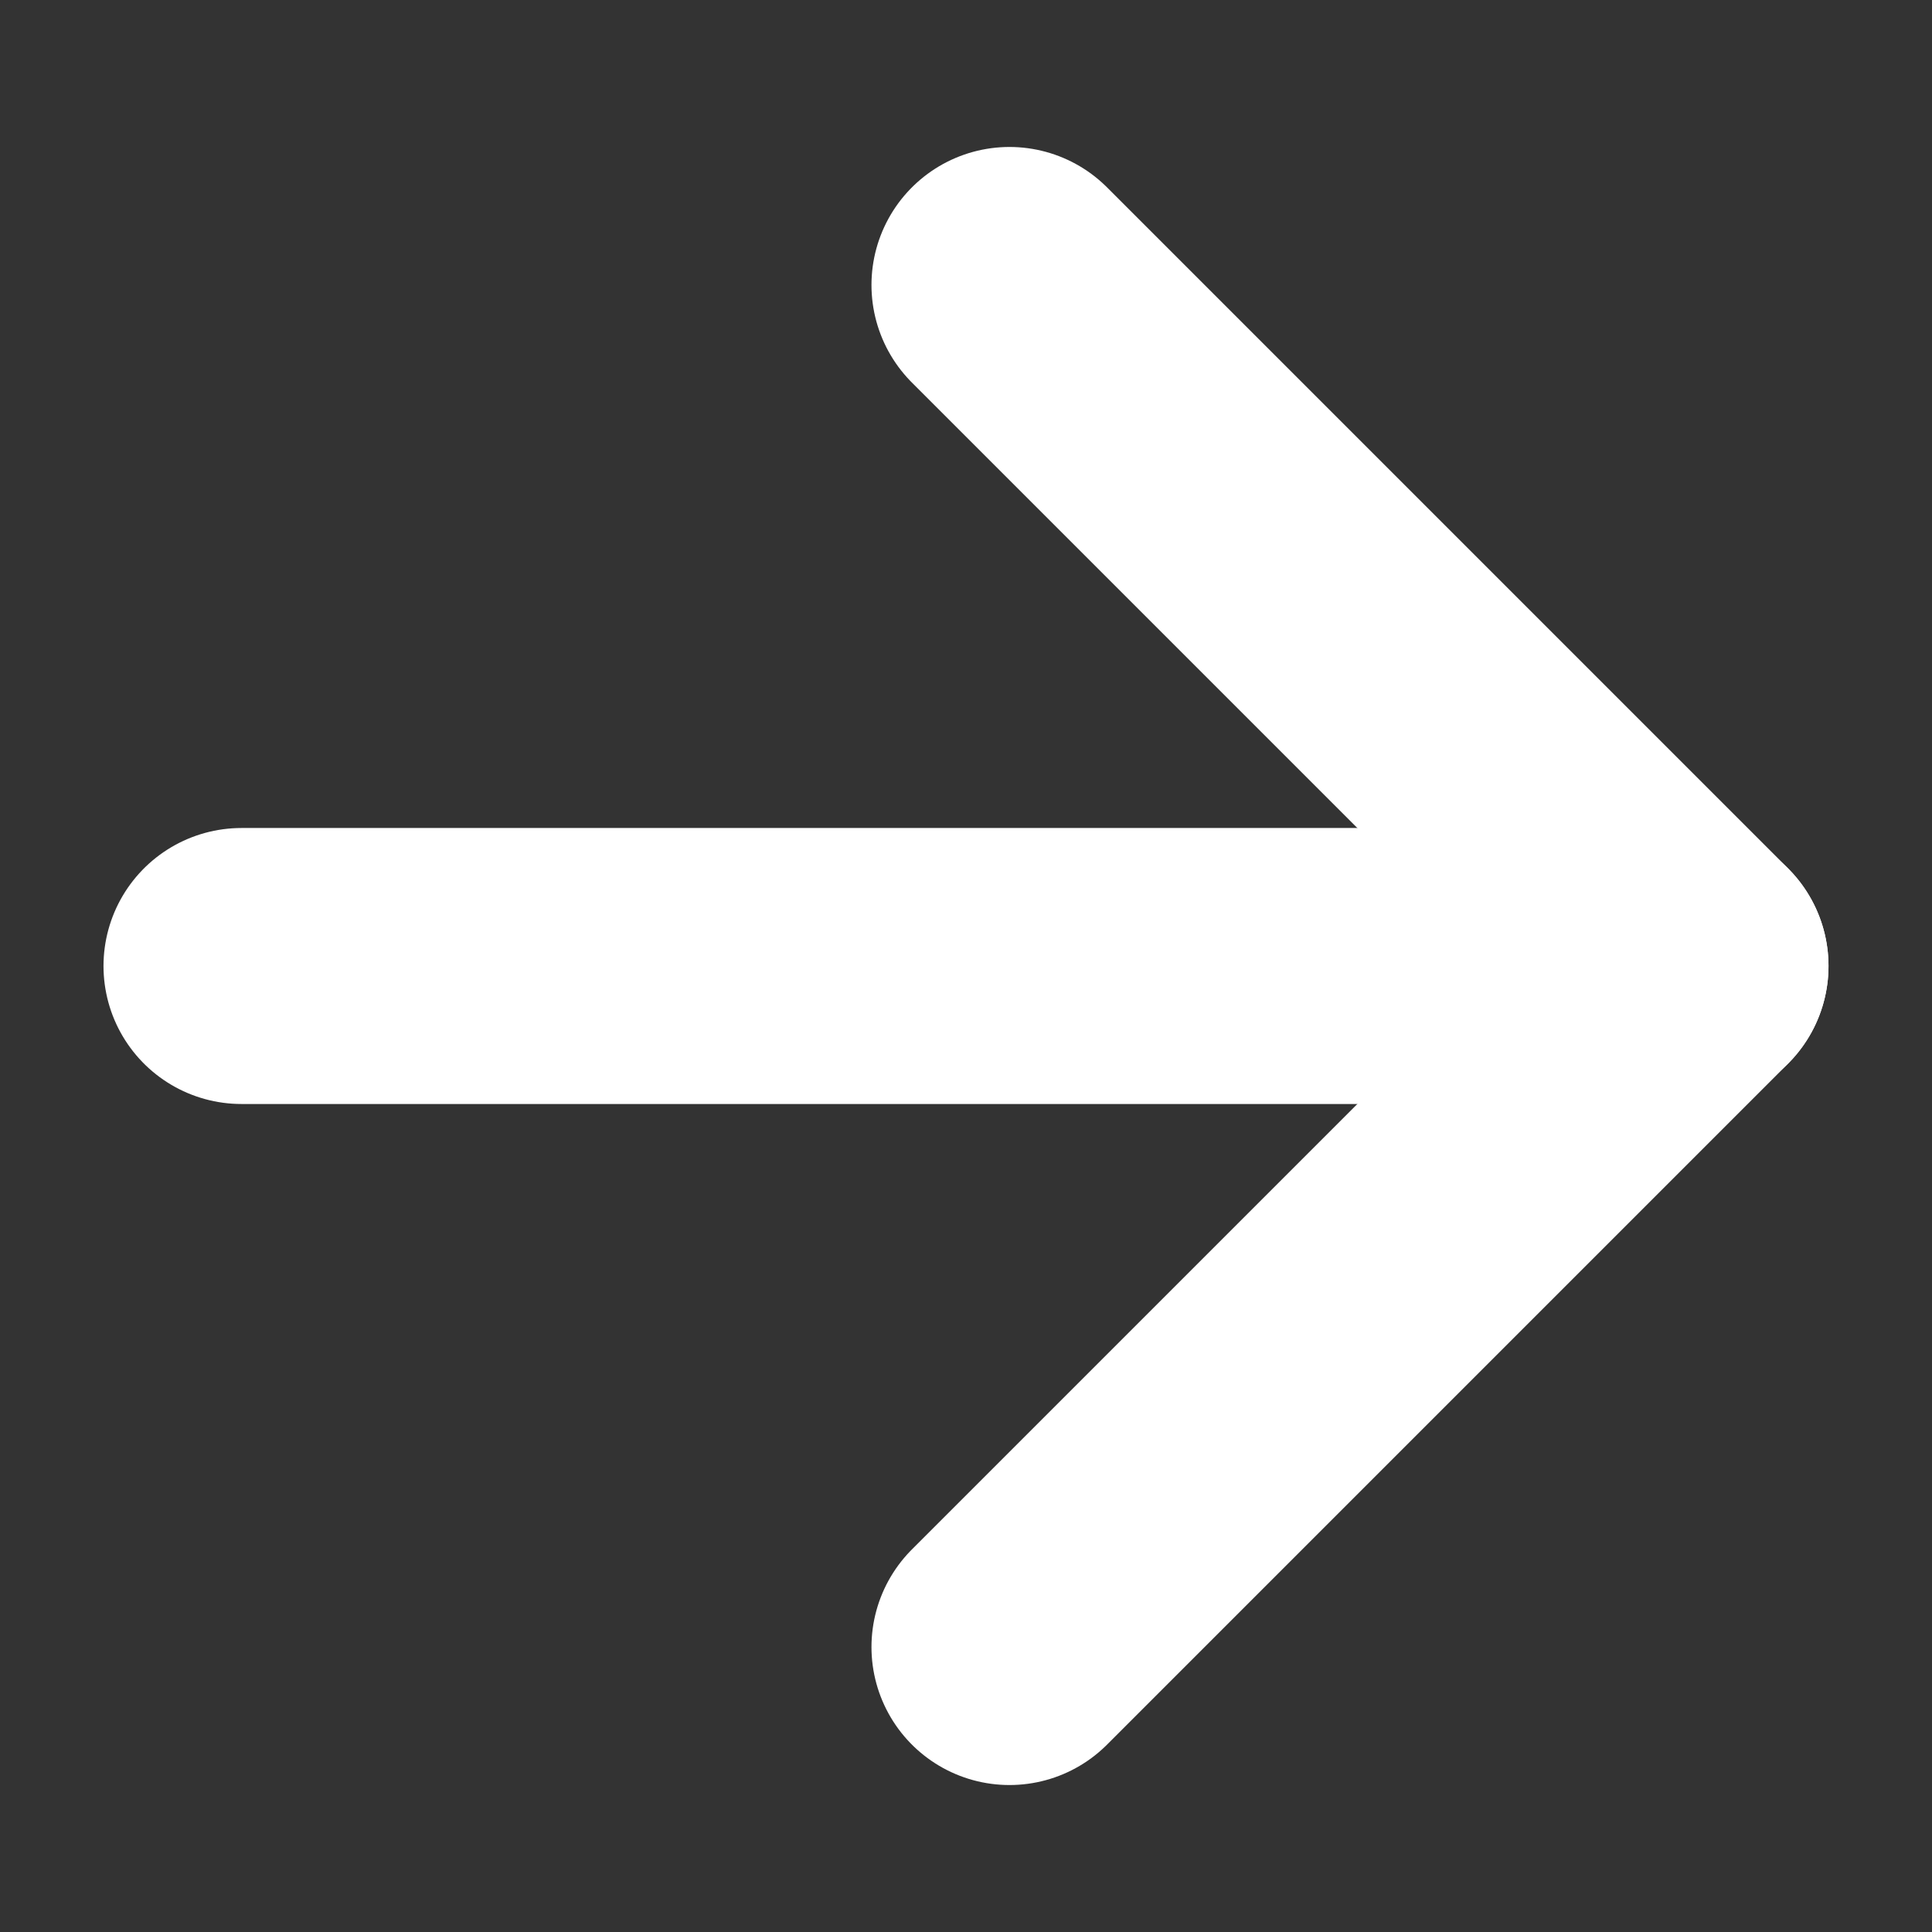
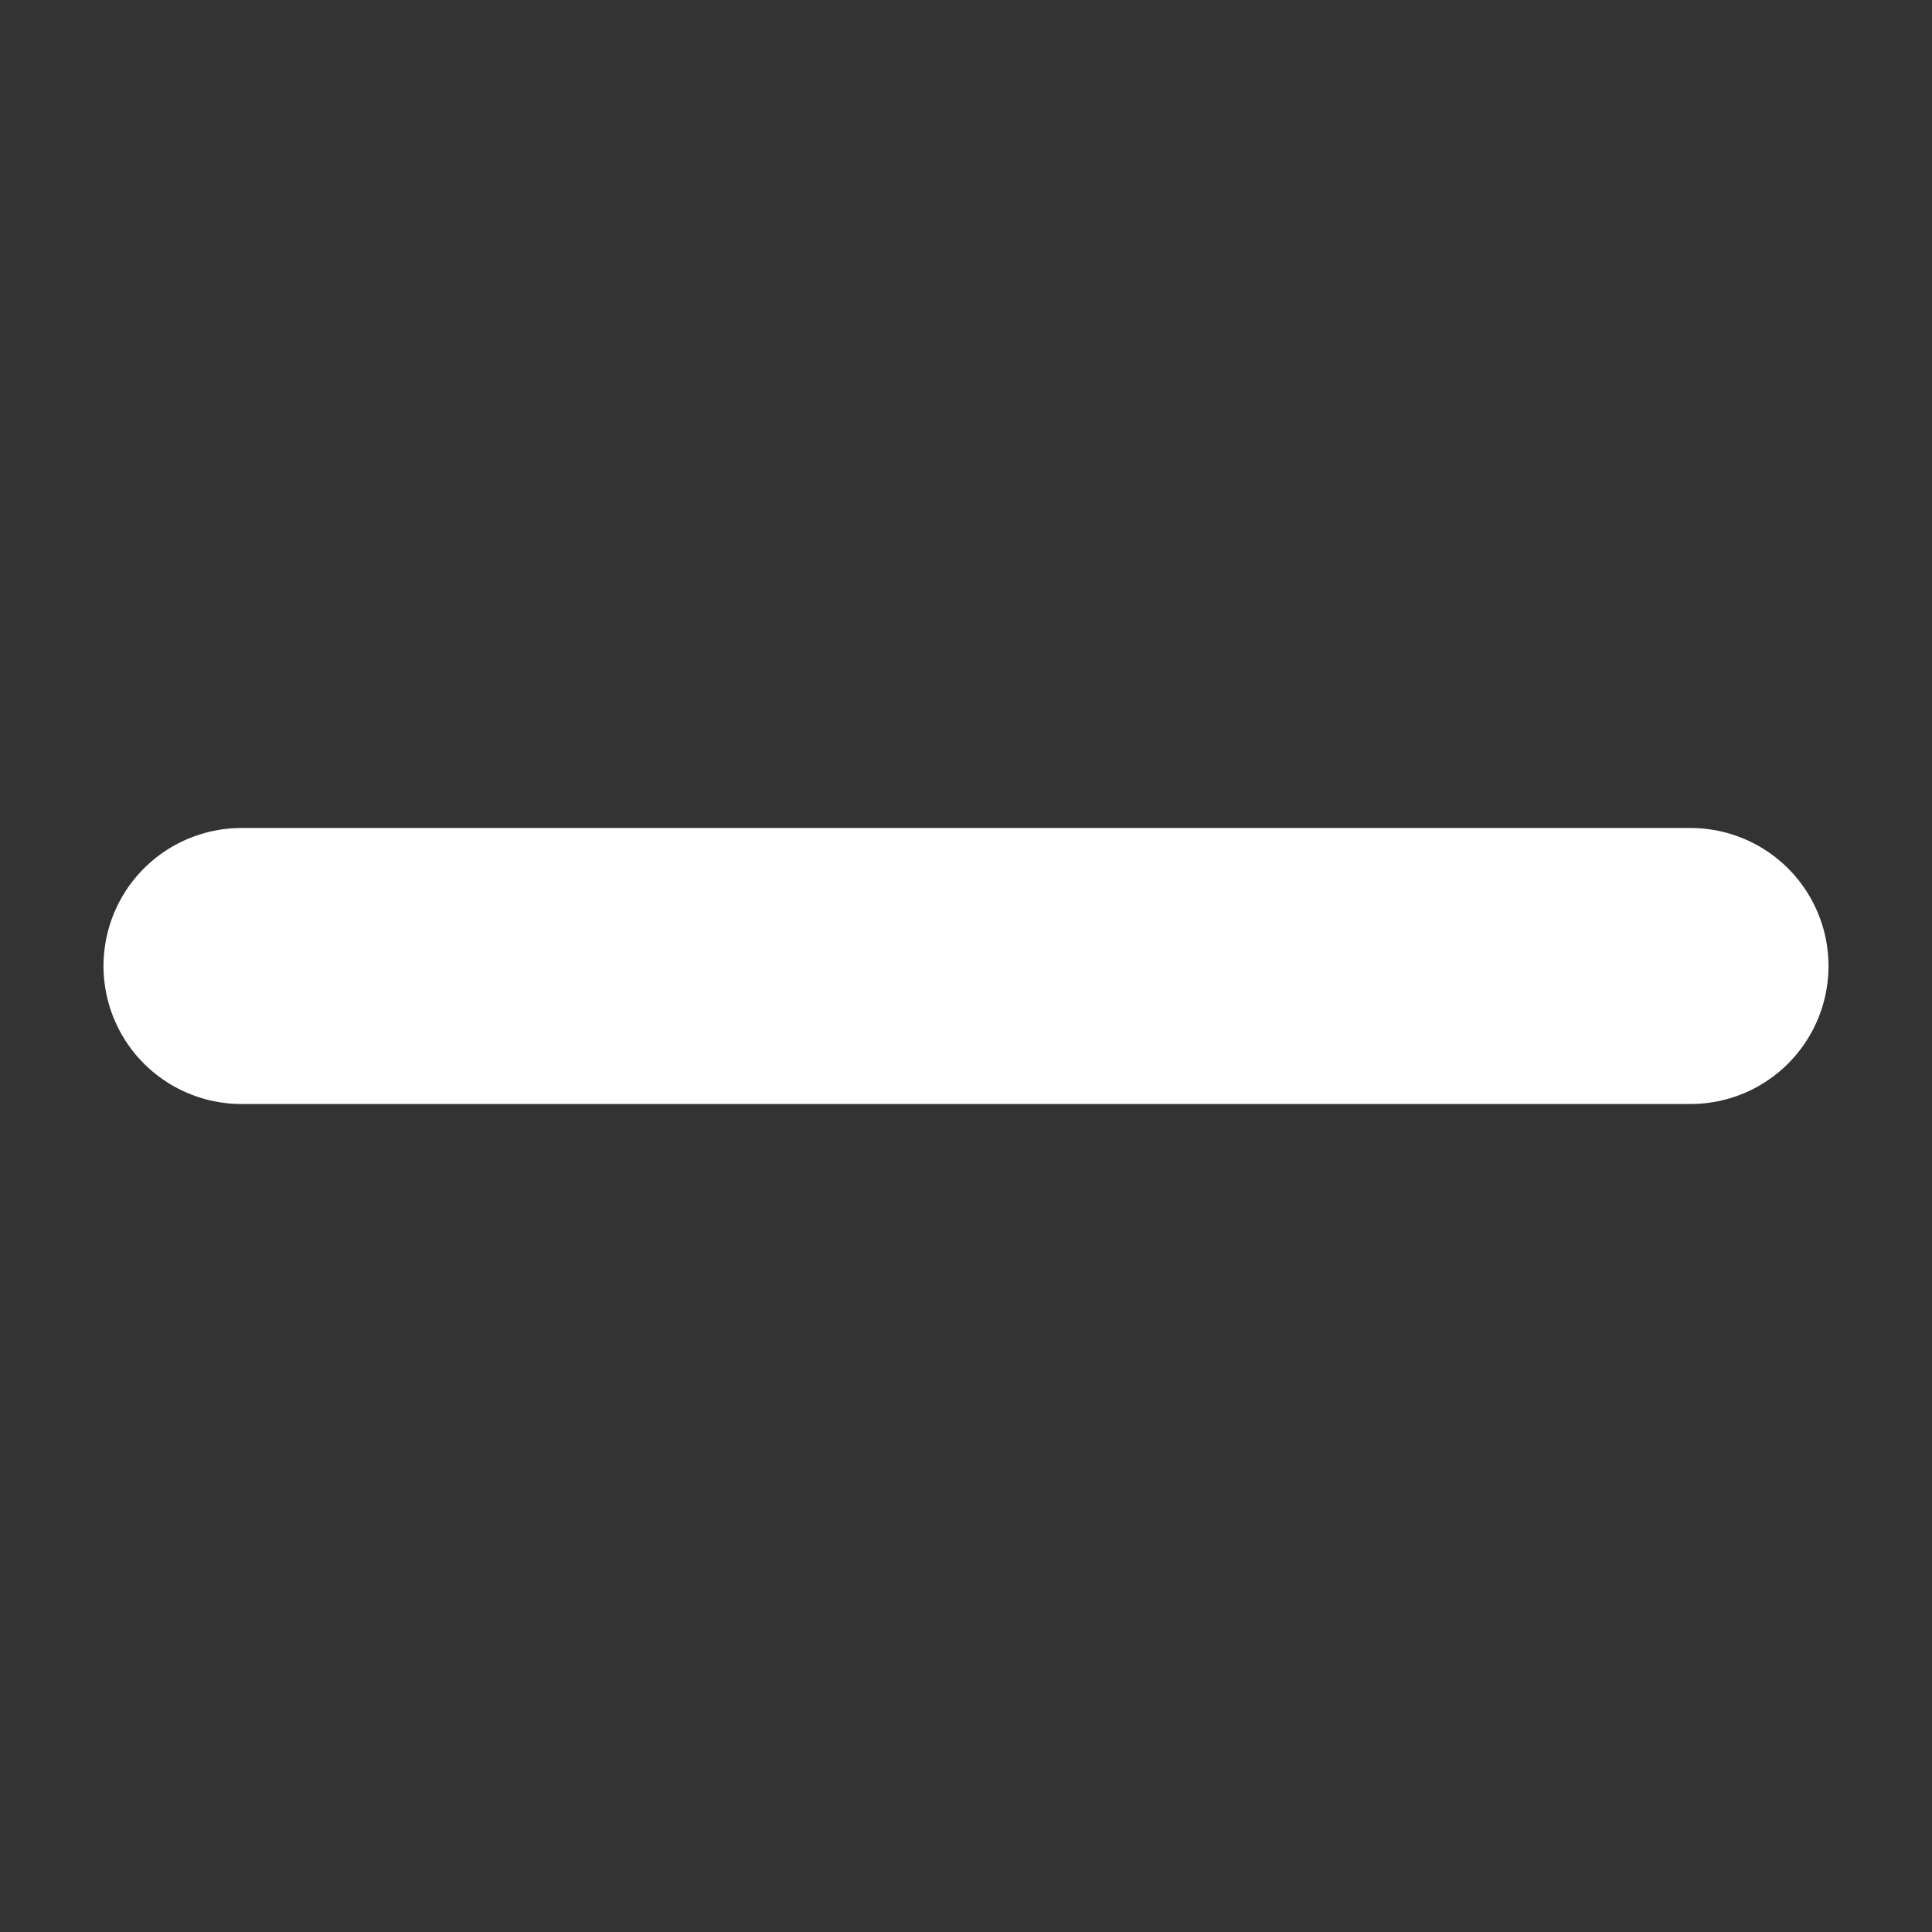
<svg xmlns="http://www.w3.org/2000/svg" width="14" height="14" viewBox="0 0 14 14" fill="none">
  <rect x="0" y="0" width="14" height="14" fill="#333333" stroke="none" />
-   <path d="M7.315 2.065L12.25 7L7.315 11.935" stroke="white" stroke-width="2" stroke-linecap="round" stroke-linejoin="round" />
  <path d="M12.25 7L1.75 7" stroke="white" stroke-width="2" stroke-linecap="round" stroke-linejoin="round" />
</svg>